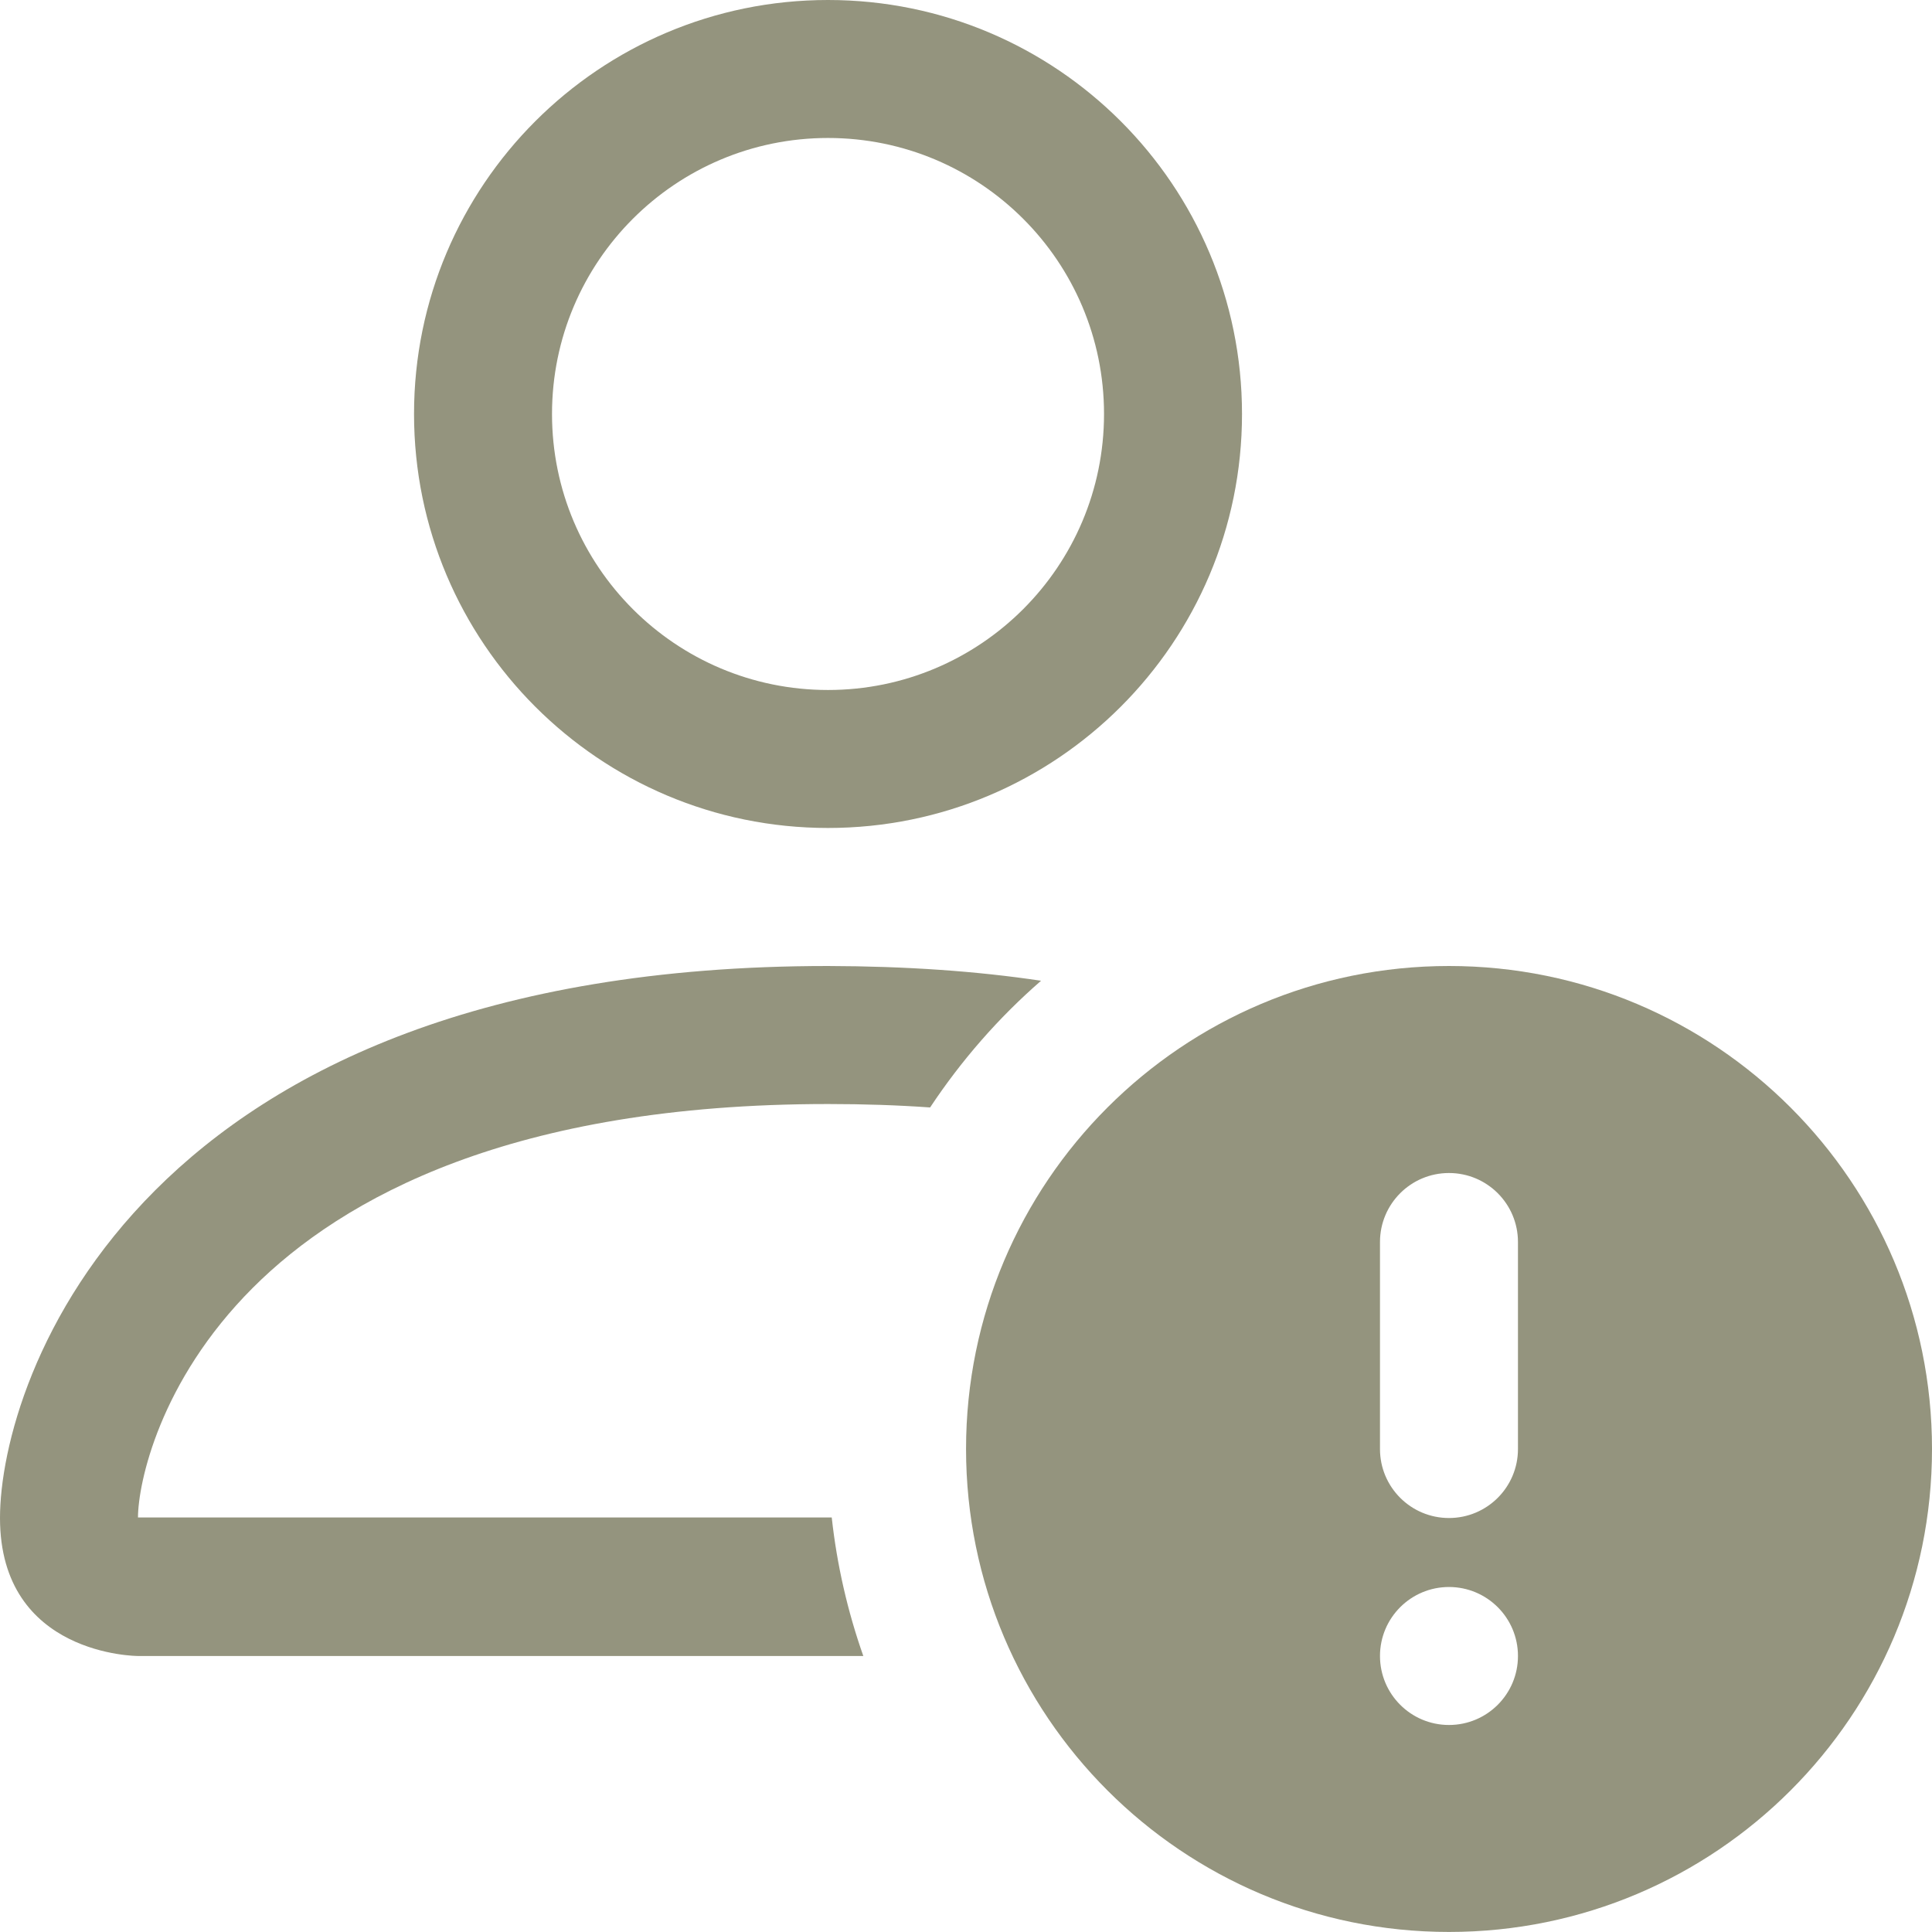
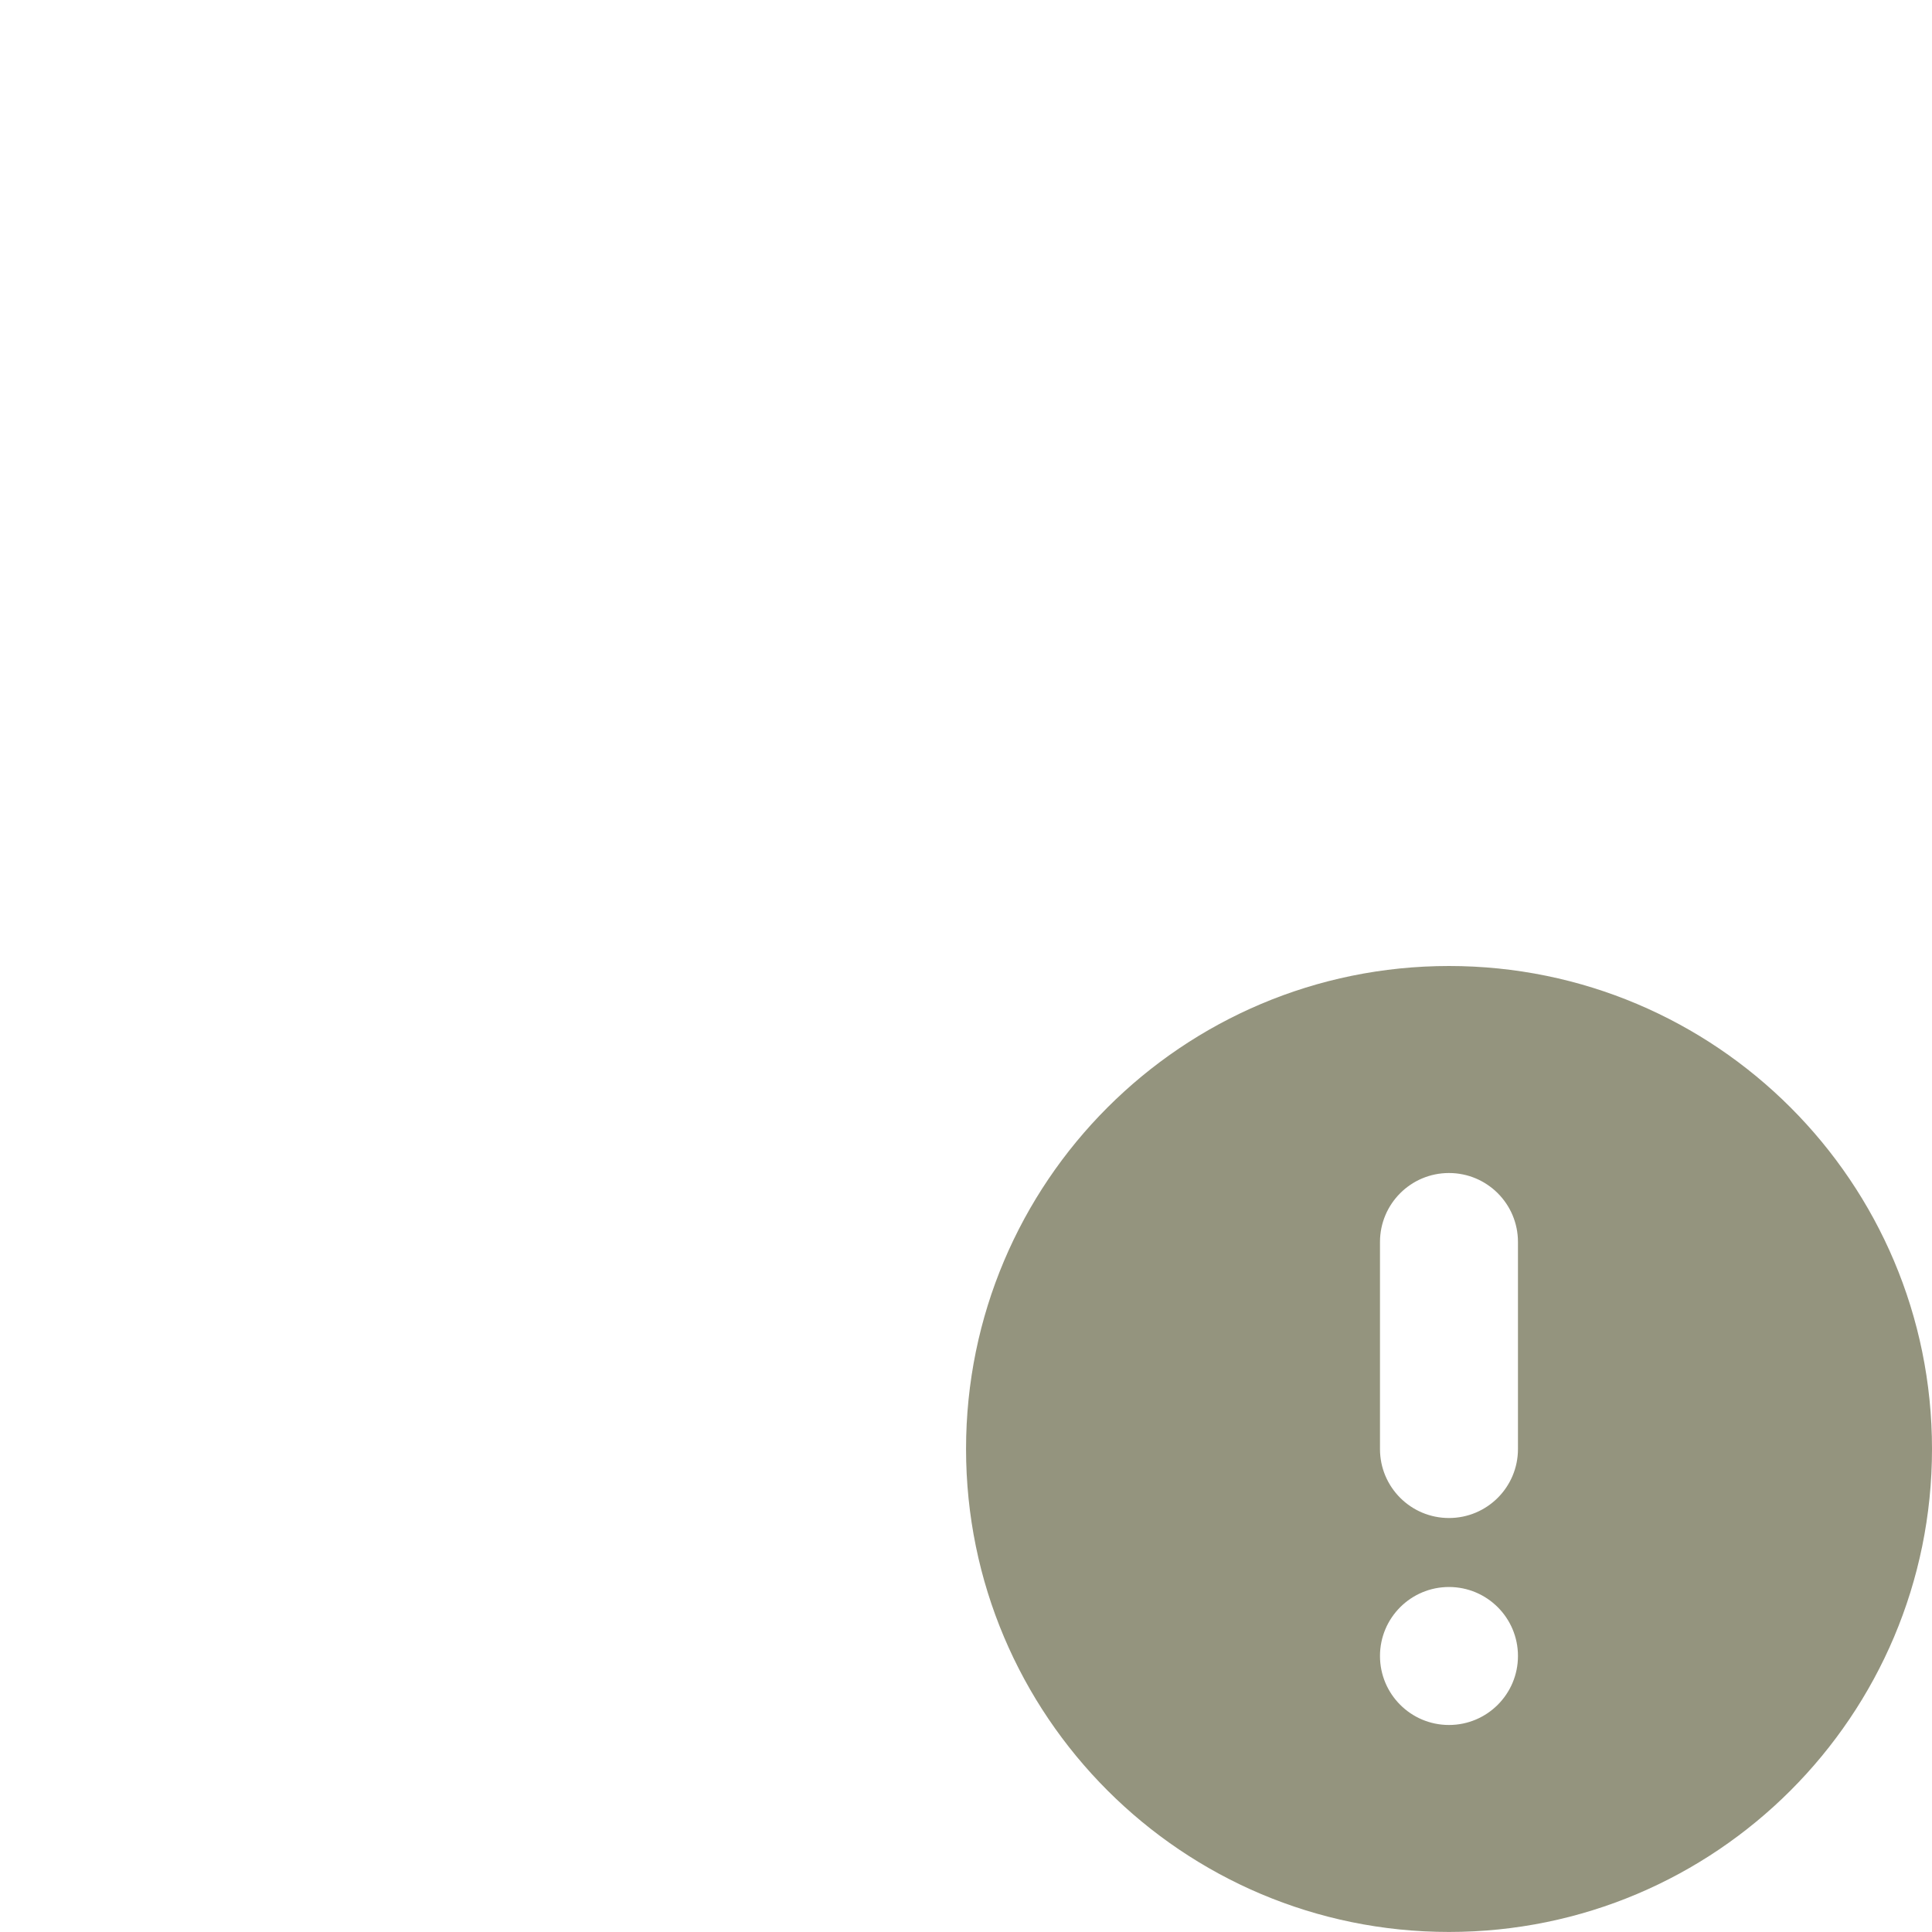
<svg xmlns="http://www.w3.org/2000/svg" id="a" viewBox="0 0 411.1 411.1">
  <defs>
    <style>
      .cls-1 {
        fill: #94947e;
      }
    </style>
  </defs>
-   <path class="cls-1" d="M264.28,88.09c0,48.65-39.44,88.09-88.09,88.09s-88.09-39.44-88.09-88.09S127.53,0,176.19,0s88.09,39.44,88.09,88.09M176.19,146.82c32.43,0,58.73-26.29,58.73-58.73s-26.29-58.73-58.73-58.73-58.73,26.29-58.73,58.73,26.29,58.73,58.73,58.73M183.7,352.37c-3.36-9.54-5.62-19.43-6.72-29.48H29.36c.03-7.22,4.52-28.95,24.43-48.86,19.15-19.15,55.18-39.11,122.39-39.11,7.63,0,14.88.24,21.73.73,6.64-10.01,14.56-19.09,23.61-26.96-13.7-2.06-28.82-3.1-45.34-3.14C29.36,205.55,0,293.64,0,323.01s29.36,29.36,29.36,29.36h154.34Z" />
  <path class="cls-1" d="M411.1,308.32c0,56.76-46.01,102.77-102.77,102.77s-102.77-46.01-102.77-102.77,46.01-102.77,102.77-102.77,102.77,46.01,102.77,102.77M308.32,249.6c-8.11,0-14.68,6.57-14.68,14.68v44.05c0,8.11,6.57,14.68,14.68,14.68s14.68-6.57,14.68-14.68v-44.05c0-8.11-6.57-14.68-14.68-14.68M308.32,367.05c8.11,0,14.68-6.57,14.68-14.68s-6.57-14.68-14.68-14.68-14.68,6.57-14.68,14.68,6.57,14.68,14.68,14.68" />
</svg>